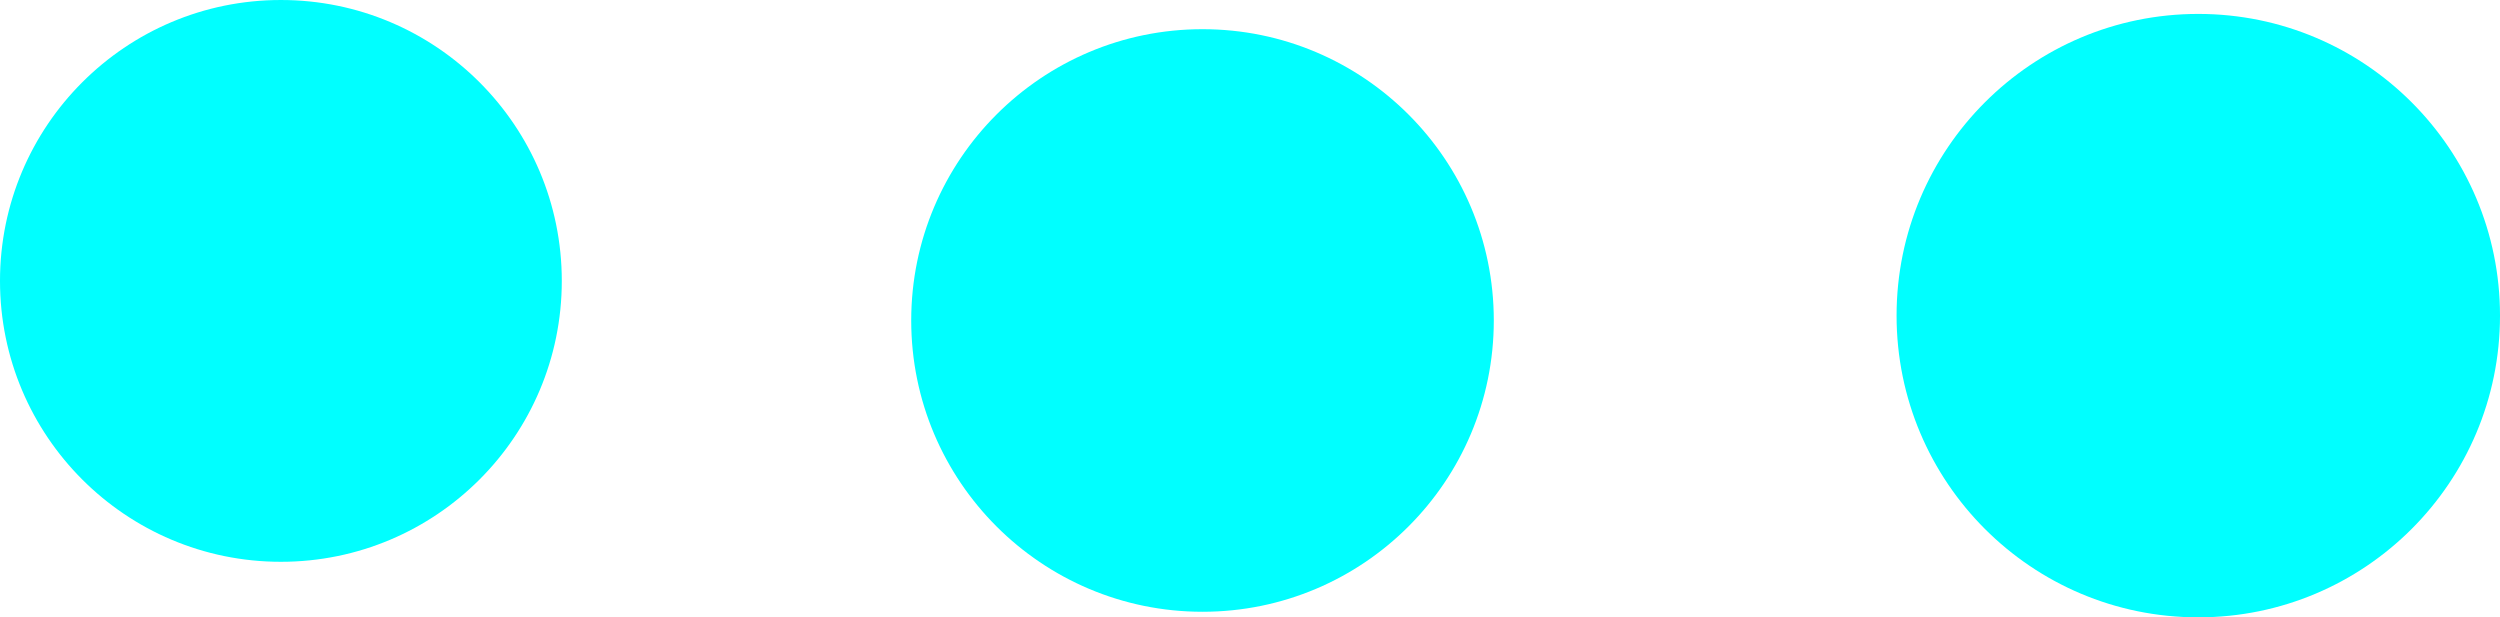
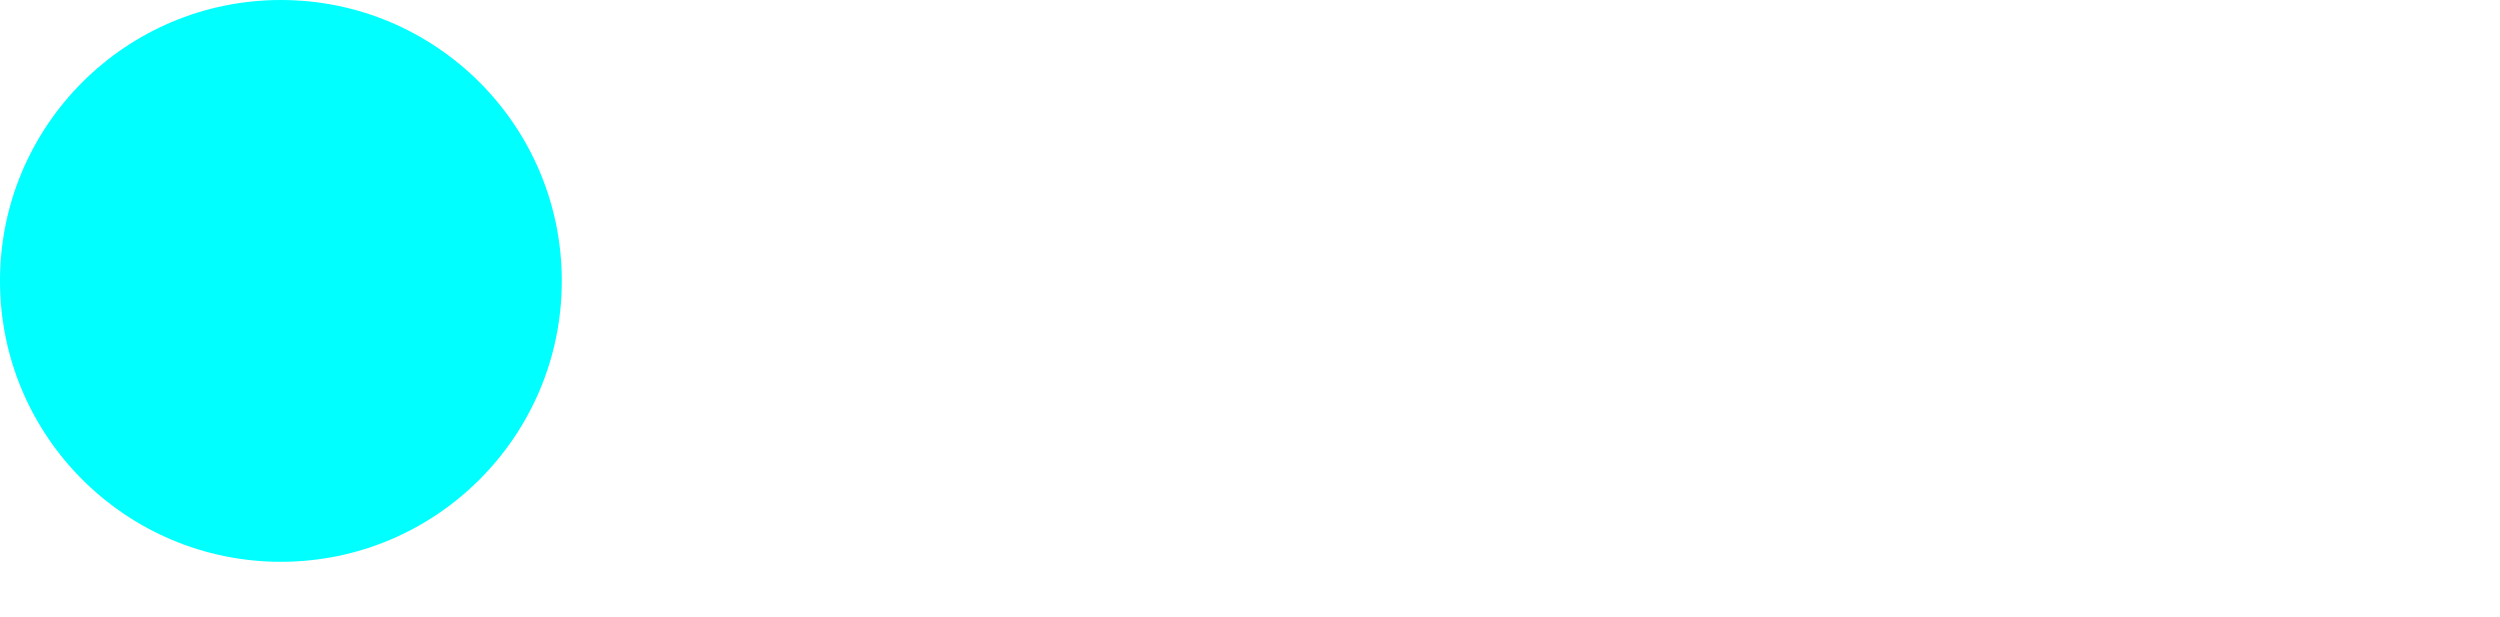
<svg xmlns="http://www.w3.org/2000/svg" xmlns:ns1="http://www.inkscape.org/namespaces/inkscape" xmlns:ns2="http://sodipodi.sourceforge.net/DTD/sodipodi-0.dtd" width="24.03mm" height="5.934mm" viewBox="0 0 85.147 21.026" id="svg3375" version="1.1" ns1:version="0.91 r13725">
  <defs id="defs3377" />
  <ns2:namedview id="base" pagecolor="#ffffff" bordercolor="#666666" borderopacity="1.0" ns1:pageopacity="0.0" ns1:pageshadow="2" ns1:zoom="0.90509668" ns1:cx="220.10014" ns1:cy="-179.86683" ns1:document-units="px" ns1:current-layer="layer1" showgrid="false" fit-margin-top="0" fit-margin-left="0" fit-margin-right="0" fit-margin-bottom="0" ns1:window-width="1280" ns1:window-height="660" ns1:window-x="-8" ns1:window-y="-8" ns1:window-maximized="1" />
  <g ns1:label="Calque 1" ns1:groupmode="layer" id="layer1" transform="translate(-154.68,-268.669)">
-     <circle style="fill:#00ffff" id="path3383" cx="195.636" cy="279.584" r="9.921" />
-     <circle style="fill:#00ffff" id="path3385" cx="229.551" cy="279.419" r="10.276" />
    <circle style="fill:#00ffff" id="path3387" cx="164.247" cy="278.236" r="9.567" />
  </g>
</svg>